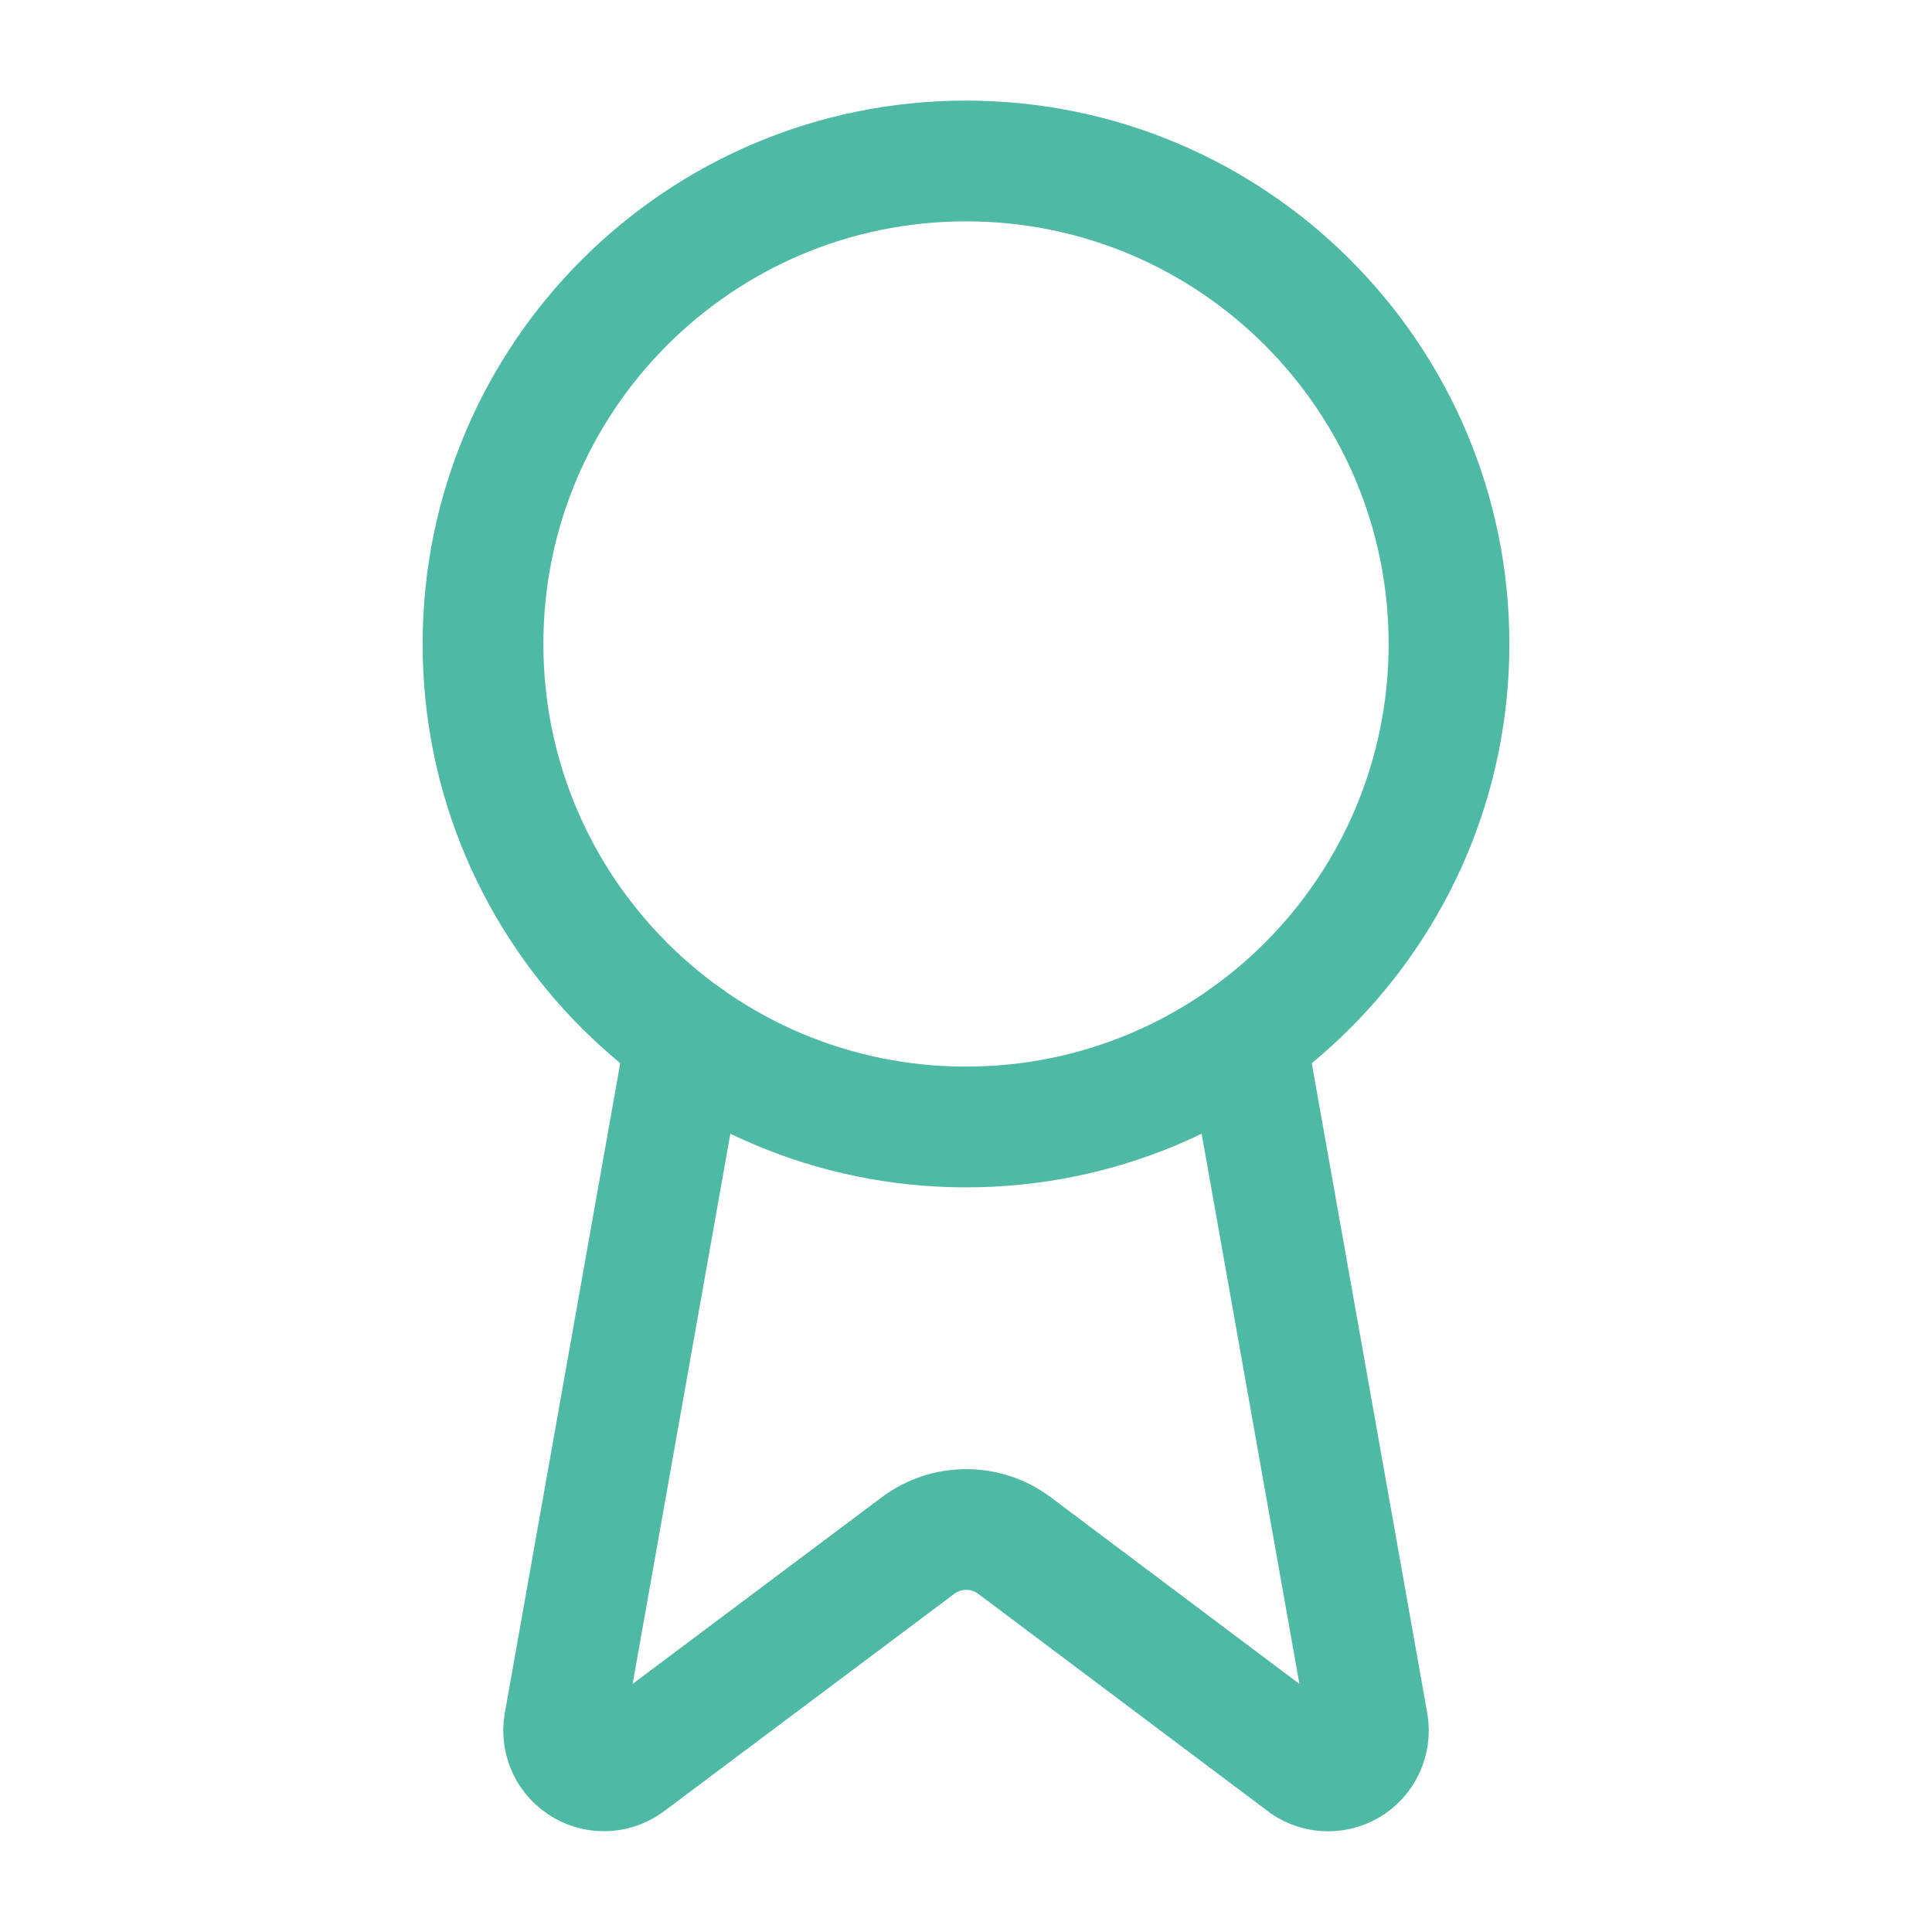
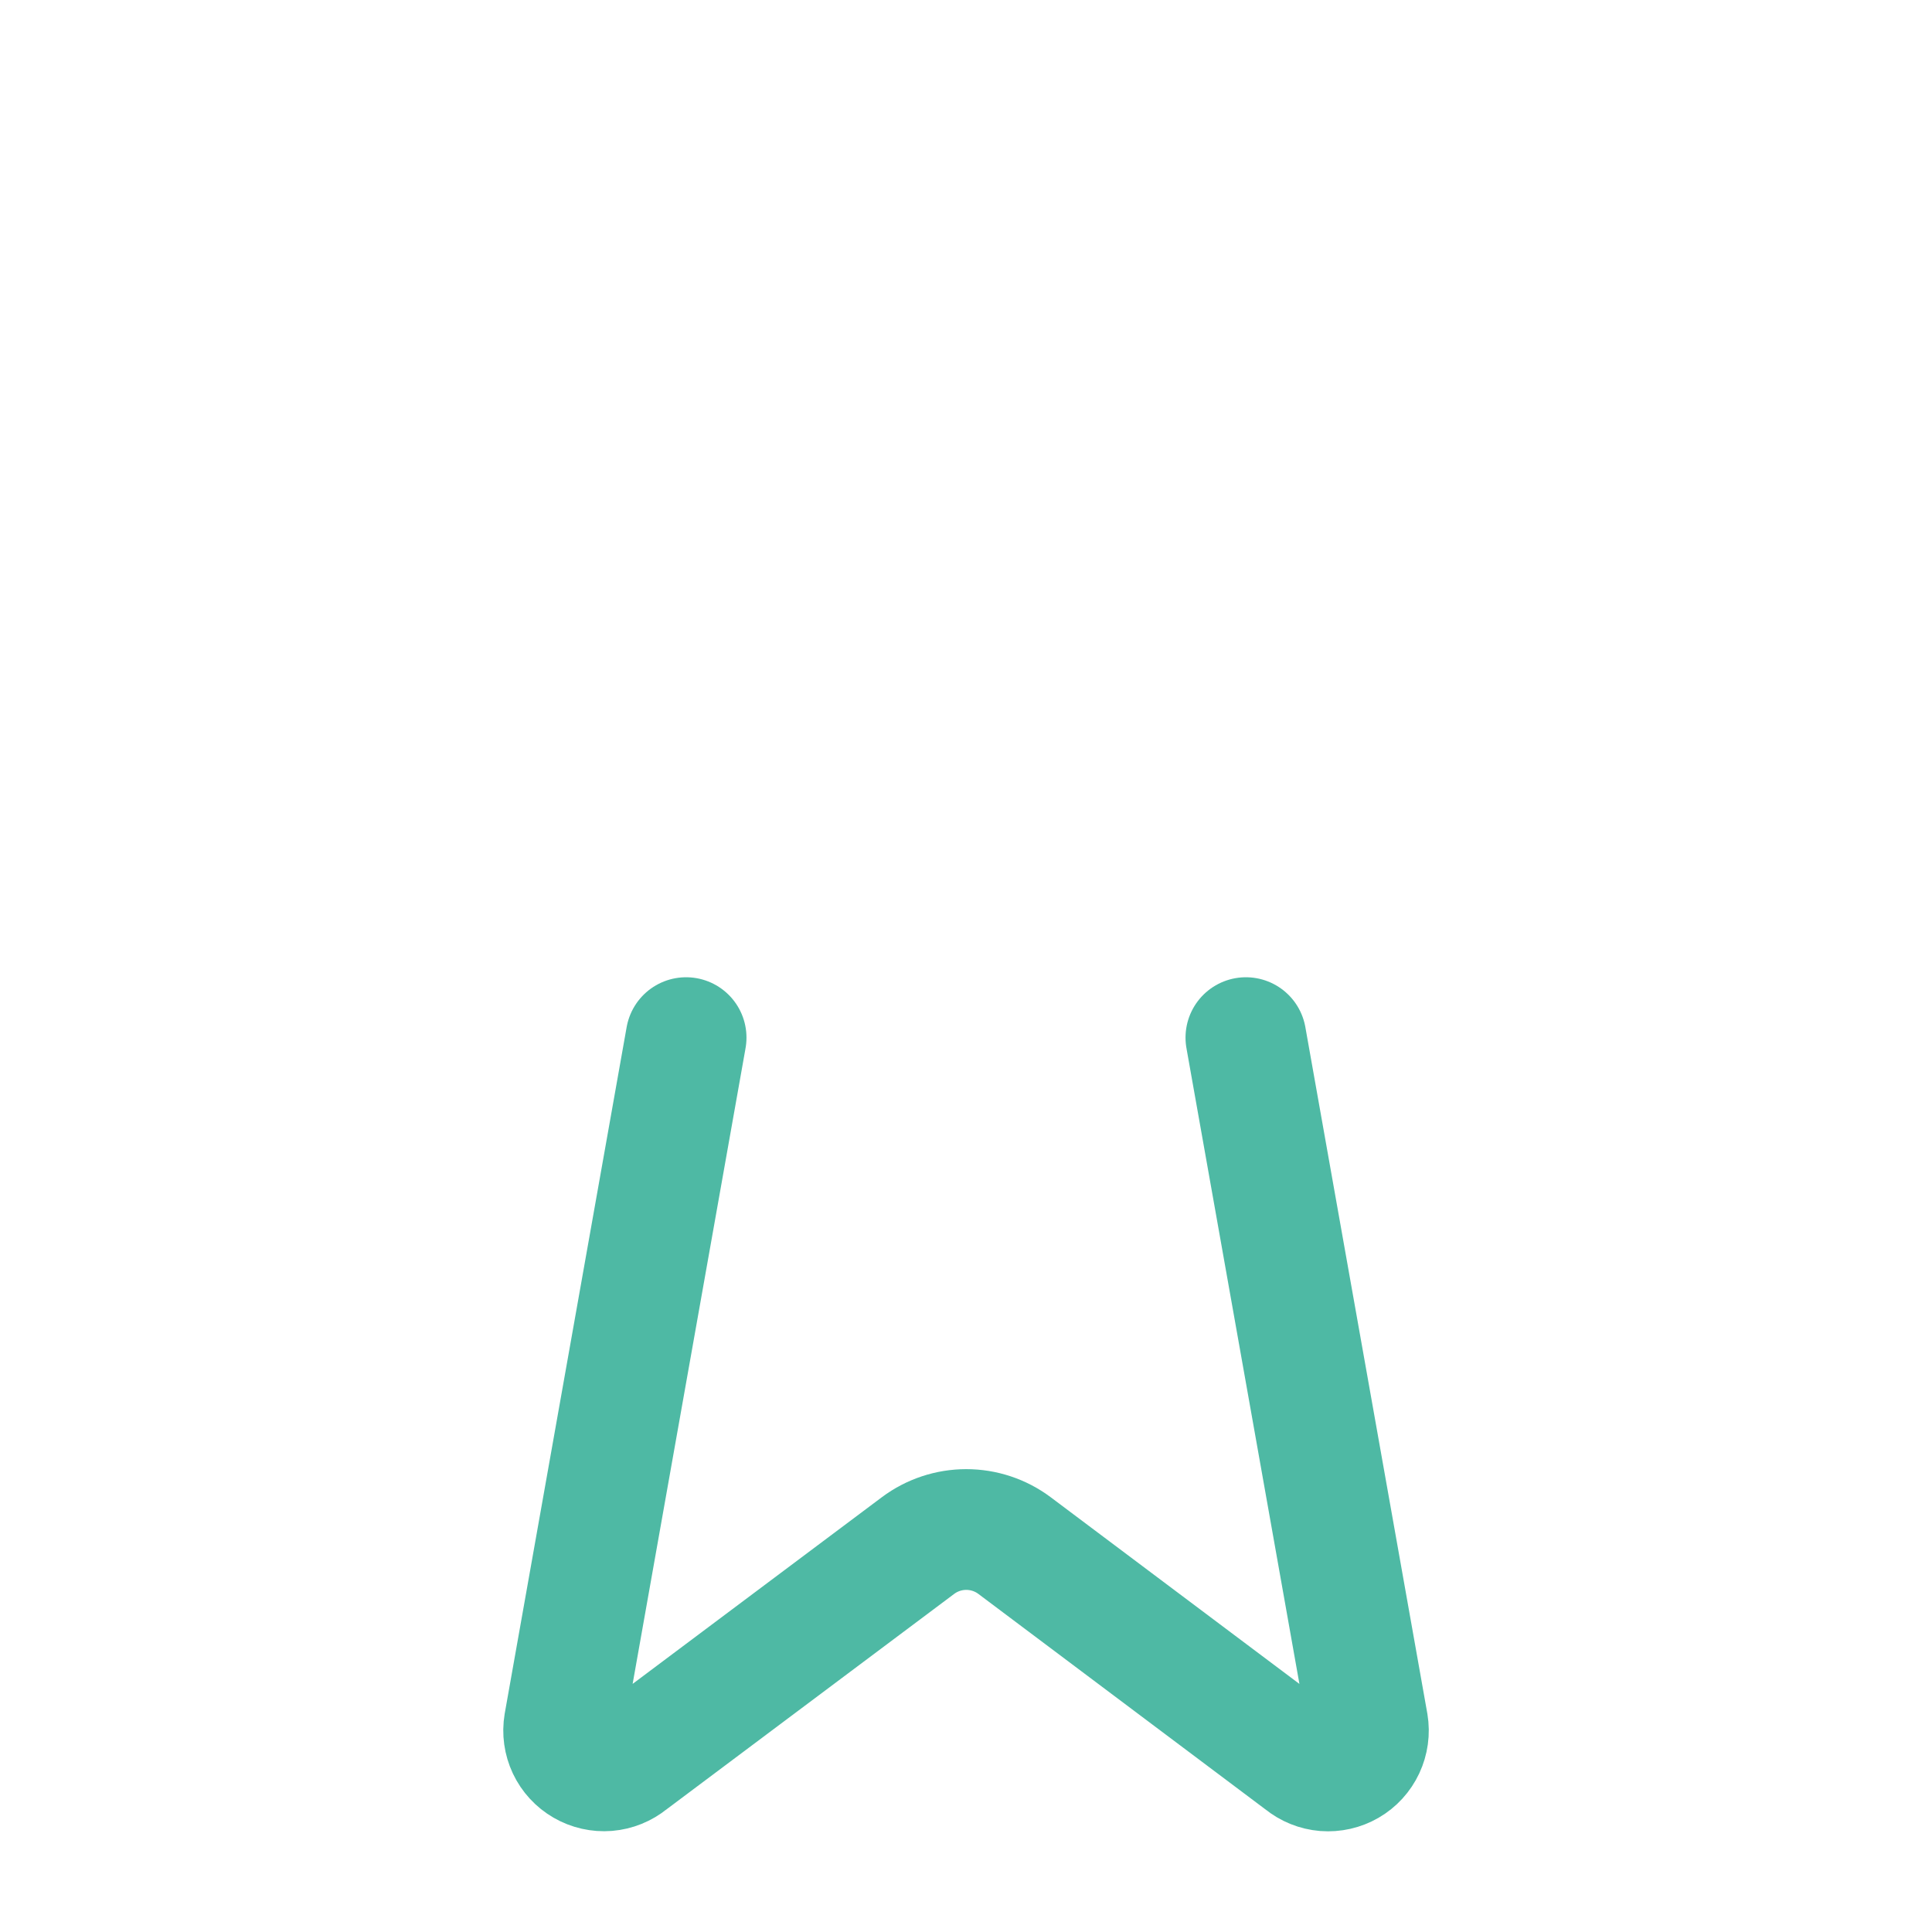
<svg xmlns="http://www.w3.org/2000/svg" width="40" height="40" viewBox="0 0 40 40" fill="none">
  <path d="M25.795 21.483L28.32 35.693C28.348 35.861 28.324 36.032 28.252 36.186C28.18 36.34 28.063 36.468 27.916 36.553C27.769 36.638 27.6 36.676 27.431 36.663C27.262 36.649 27.101 36.584 26.97 36.477L21.003 31.998C20.715 31.783 20.365 31.667 20.005 31.667C19.646 31.667 19.296 31.783 19.008 31.998L13.031 36.475C12.9 36.582 12.739 36.647 12.57 36.661C12.402 36.674 12.232 36.636 12.086 36.551C11.939 36.466 11.822 36.339 11.749 36.185C11.677 36.032 11.653 35.86 11.681 35.693L14.205 21.483" stroke="#4EB9A4" stroke-width="2.5" stroke-linecap="round" stroke-linejoin="round" />
-   <path d="M20 23.333C25.523 23.333 30 18.856 30 13.333C30 7.811 25.523 3.333 20 3.333C14.477 3.333 10 7.811 10 13.333C10 18.856 14.477 23.333 20 23.333Z" stroke="#4EB9A4" stroke-width="2.5" stroke-linecap="round" stroke-linejoin="round" />
</svg>